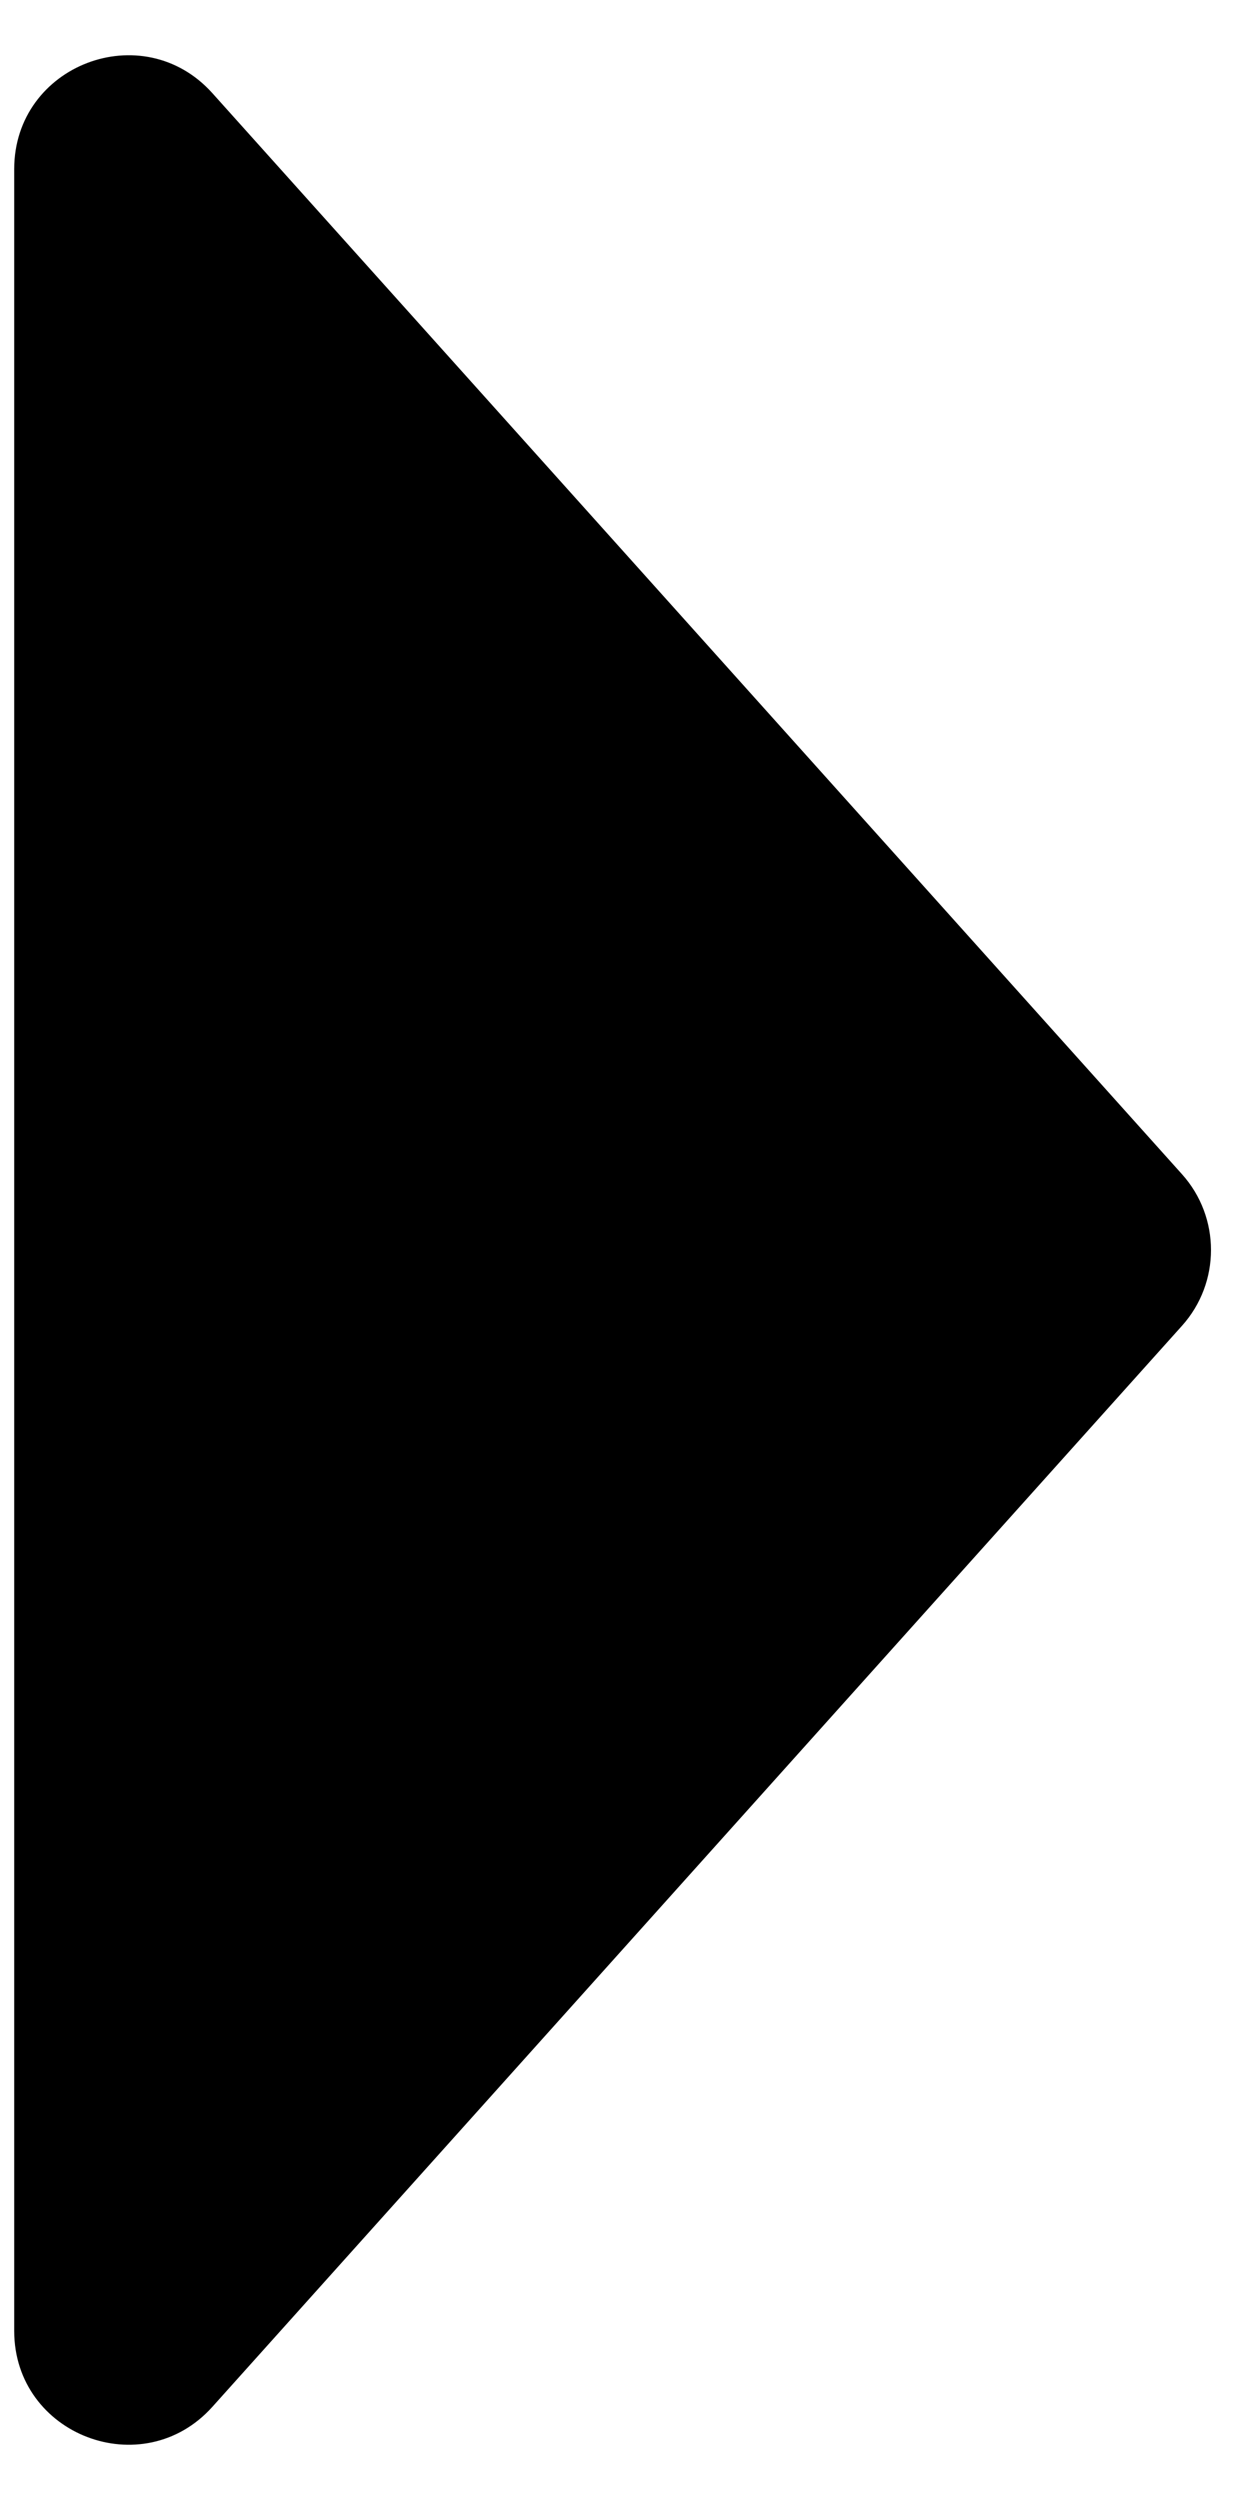
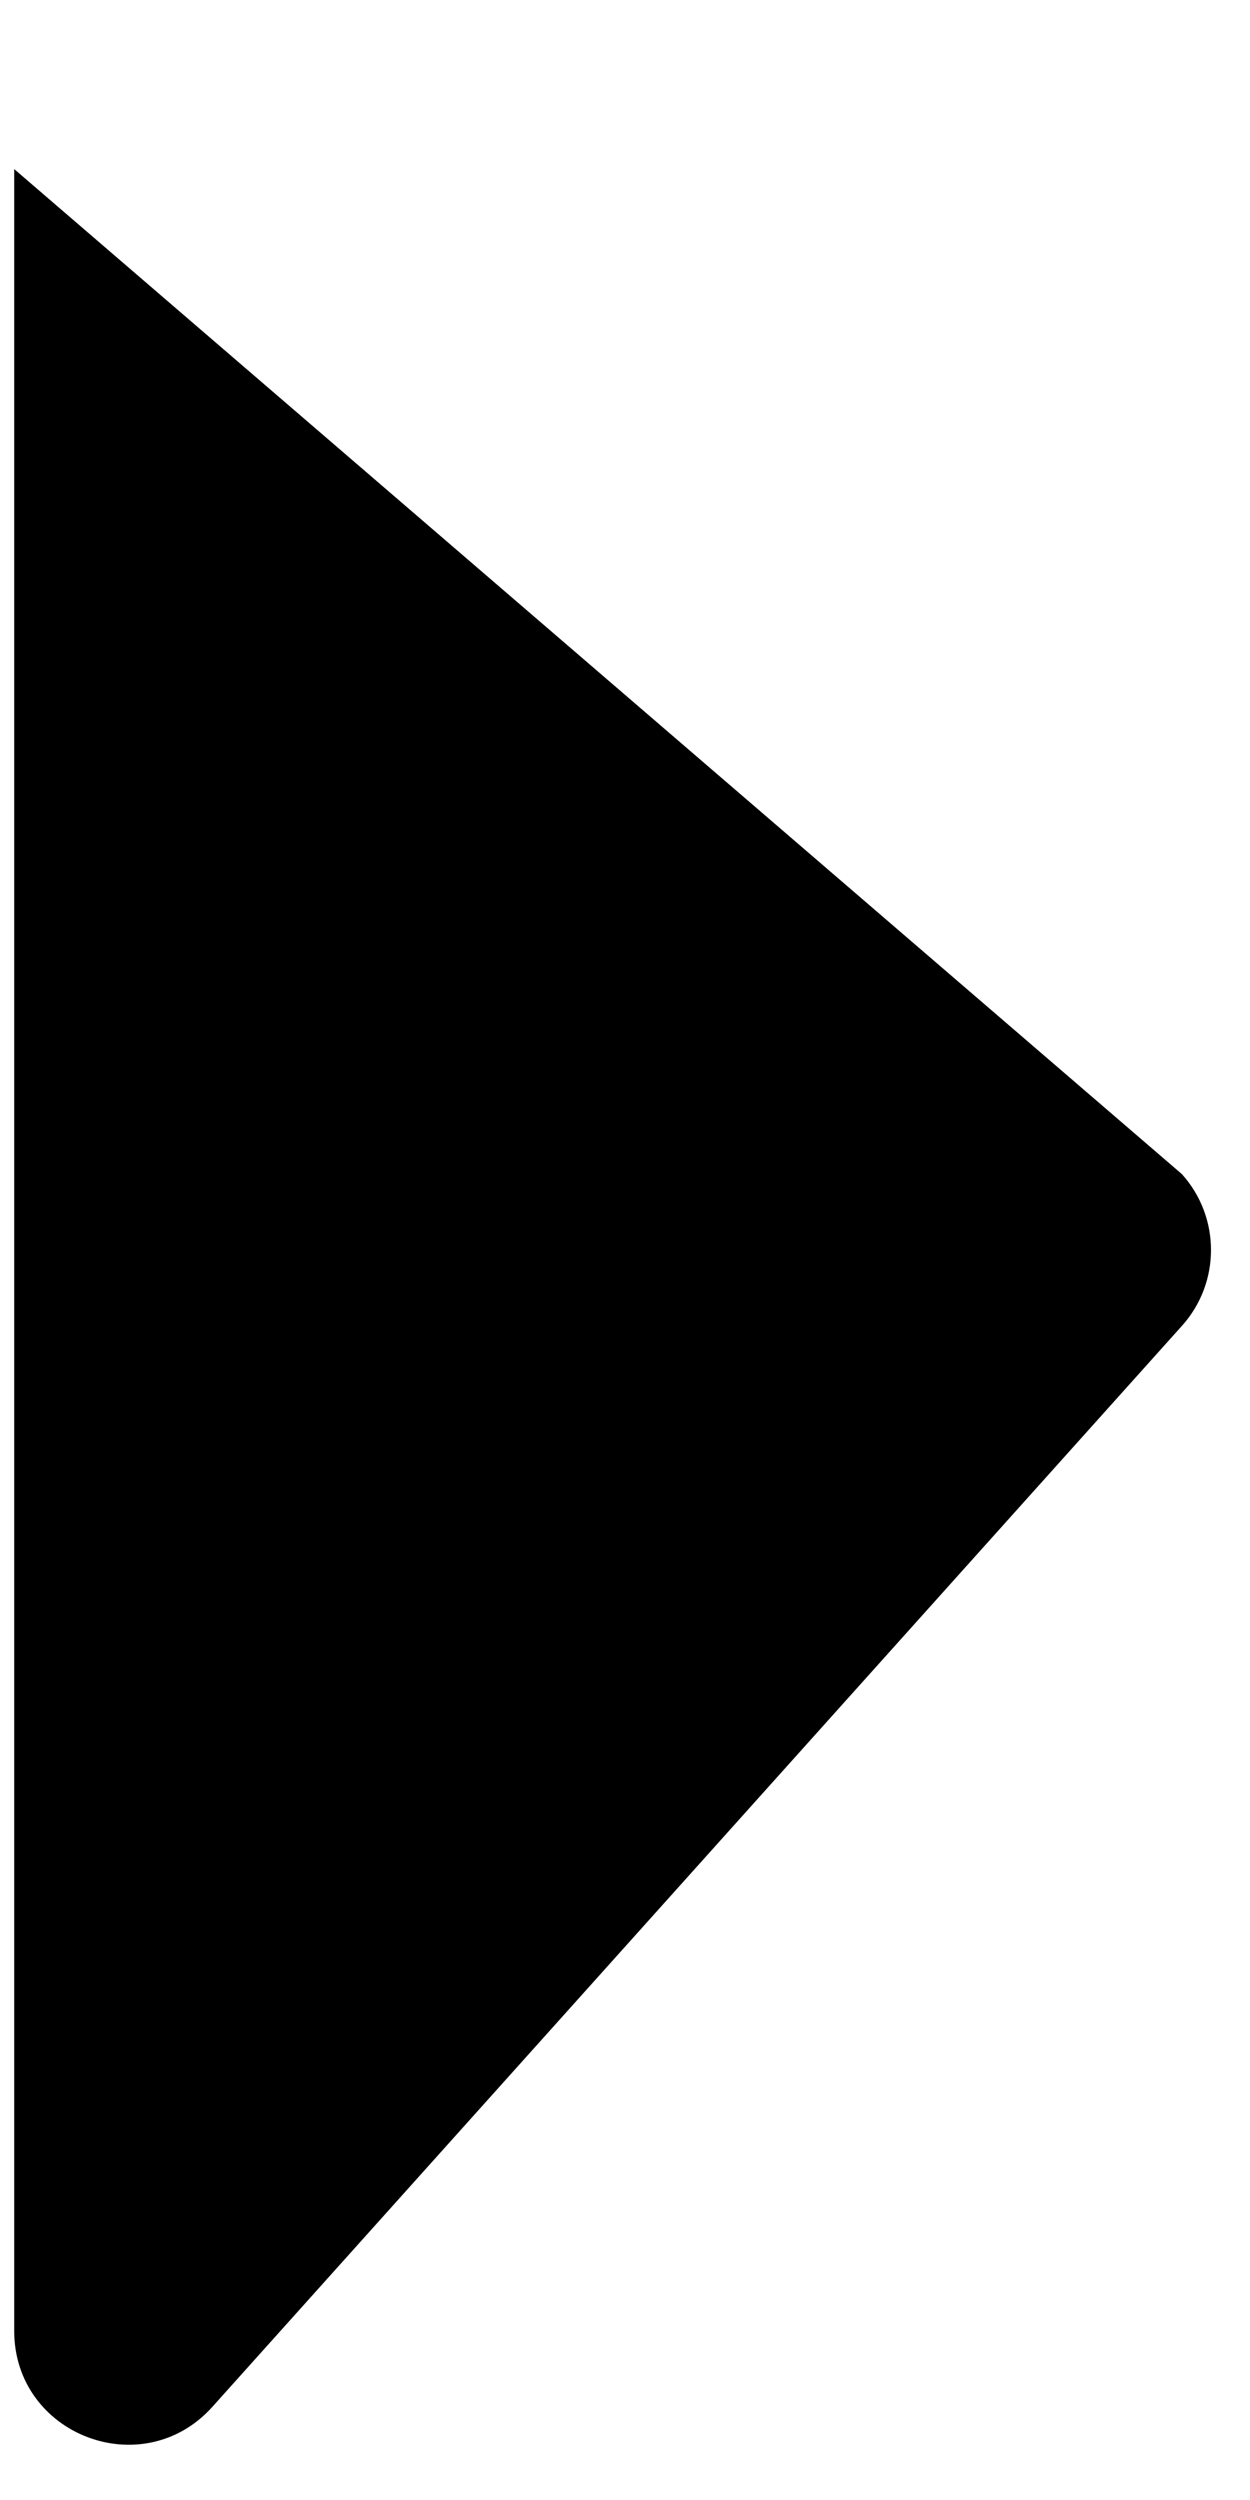
<svg xmlns="http://www.w3.org/2000/svg" width="22" height="44" viewBox="0 0 22 44" fill="none">
-   <path d="M20.802 20.665C21.484 21.424 21.484 22.576 20.802 23.335L3.739 42.359C2.514 43.725 0.25 42.858 0.25 41.024L0.25 2.976C0.25 1.142 2.514 0.275 3.739 1.641L20.802 20.665Z" fill="black" />
+   <path d="M20.802 20.665C21.484 21.424 21.484 22.576 20.802 23.335L3.739 42.359C2.514 43.725 0.25 42.858 0.25 41.024L0.25 2.976L20.802 20.665Z" fill="black" />
</svg>